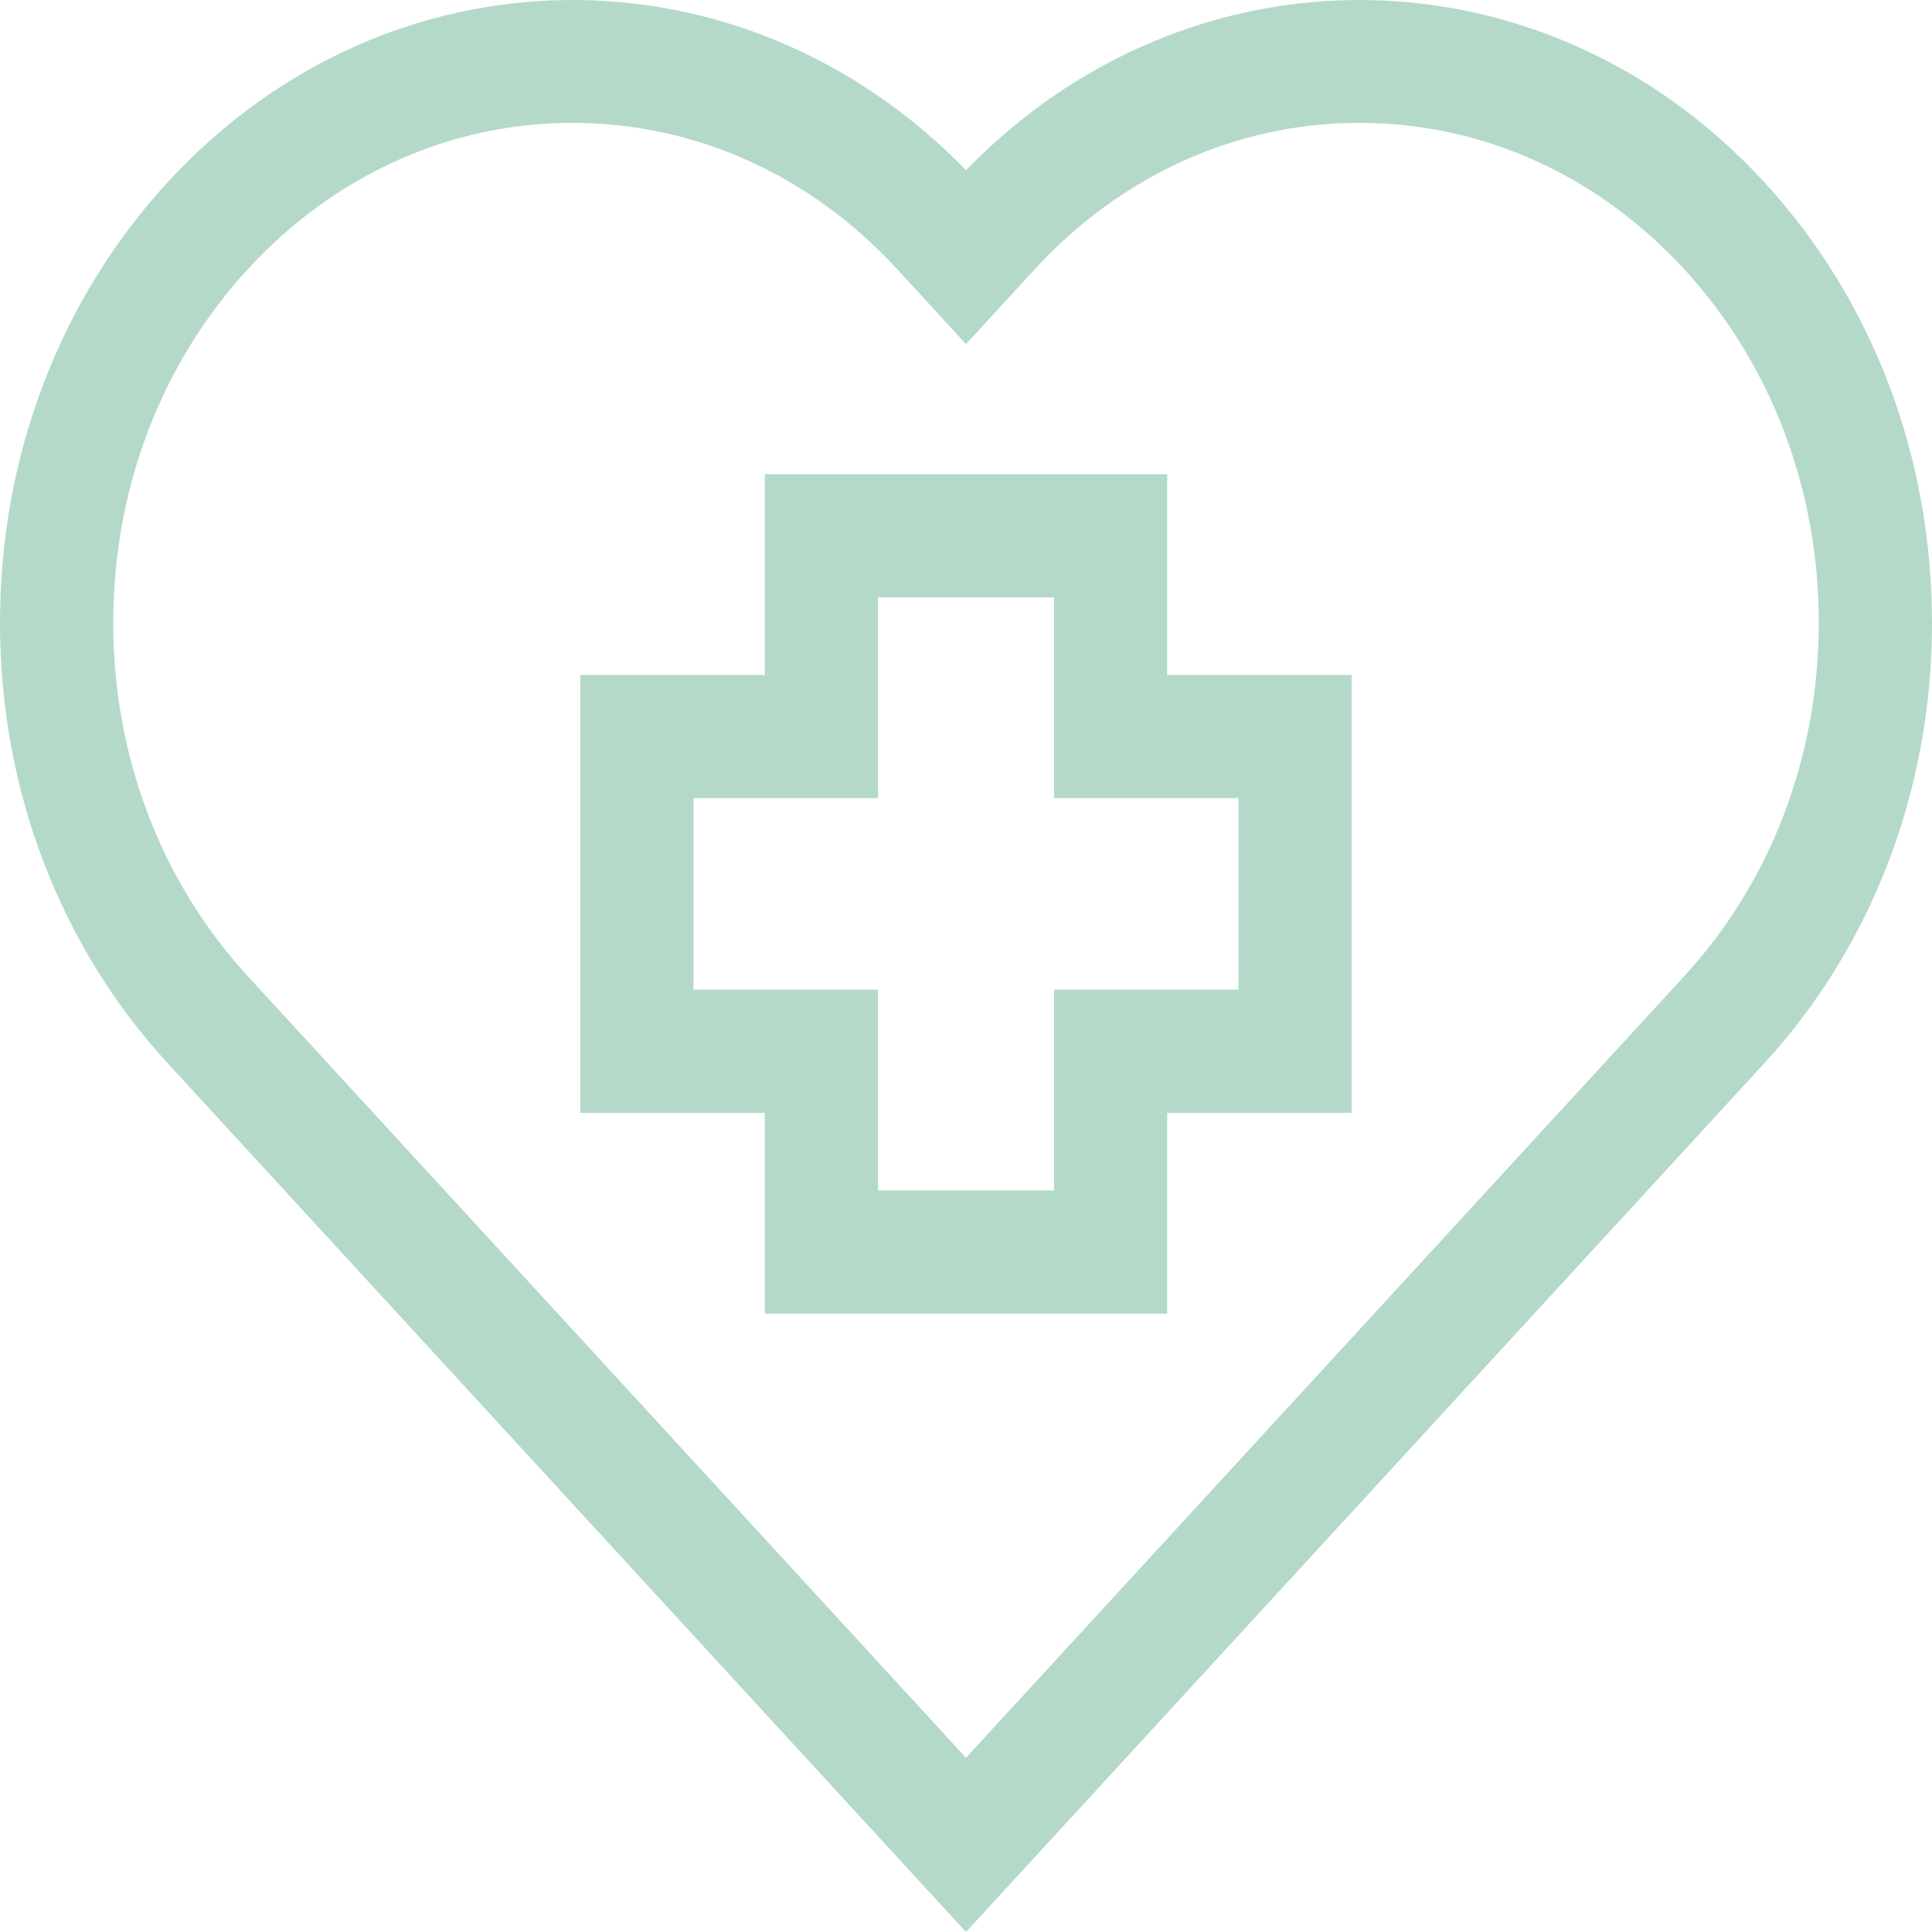
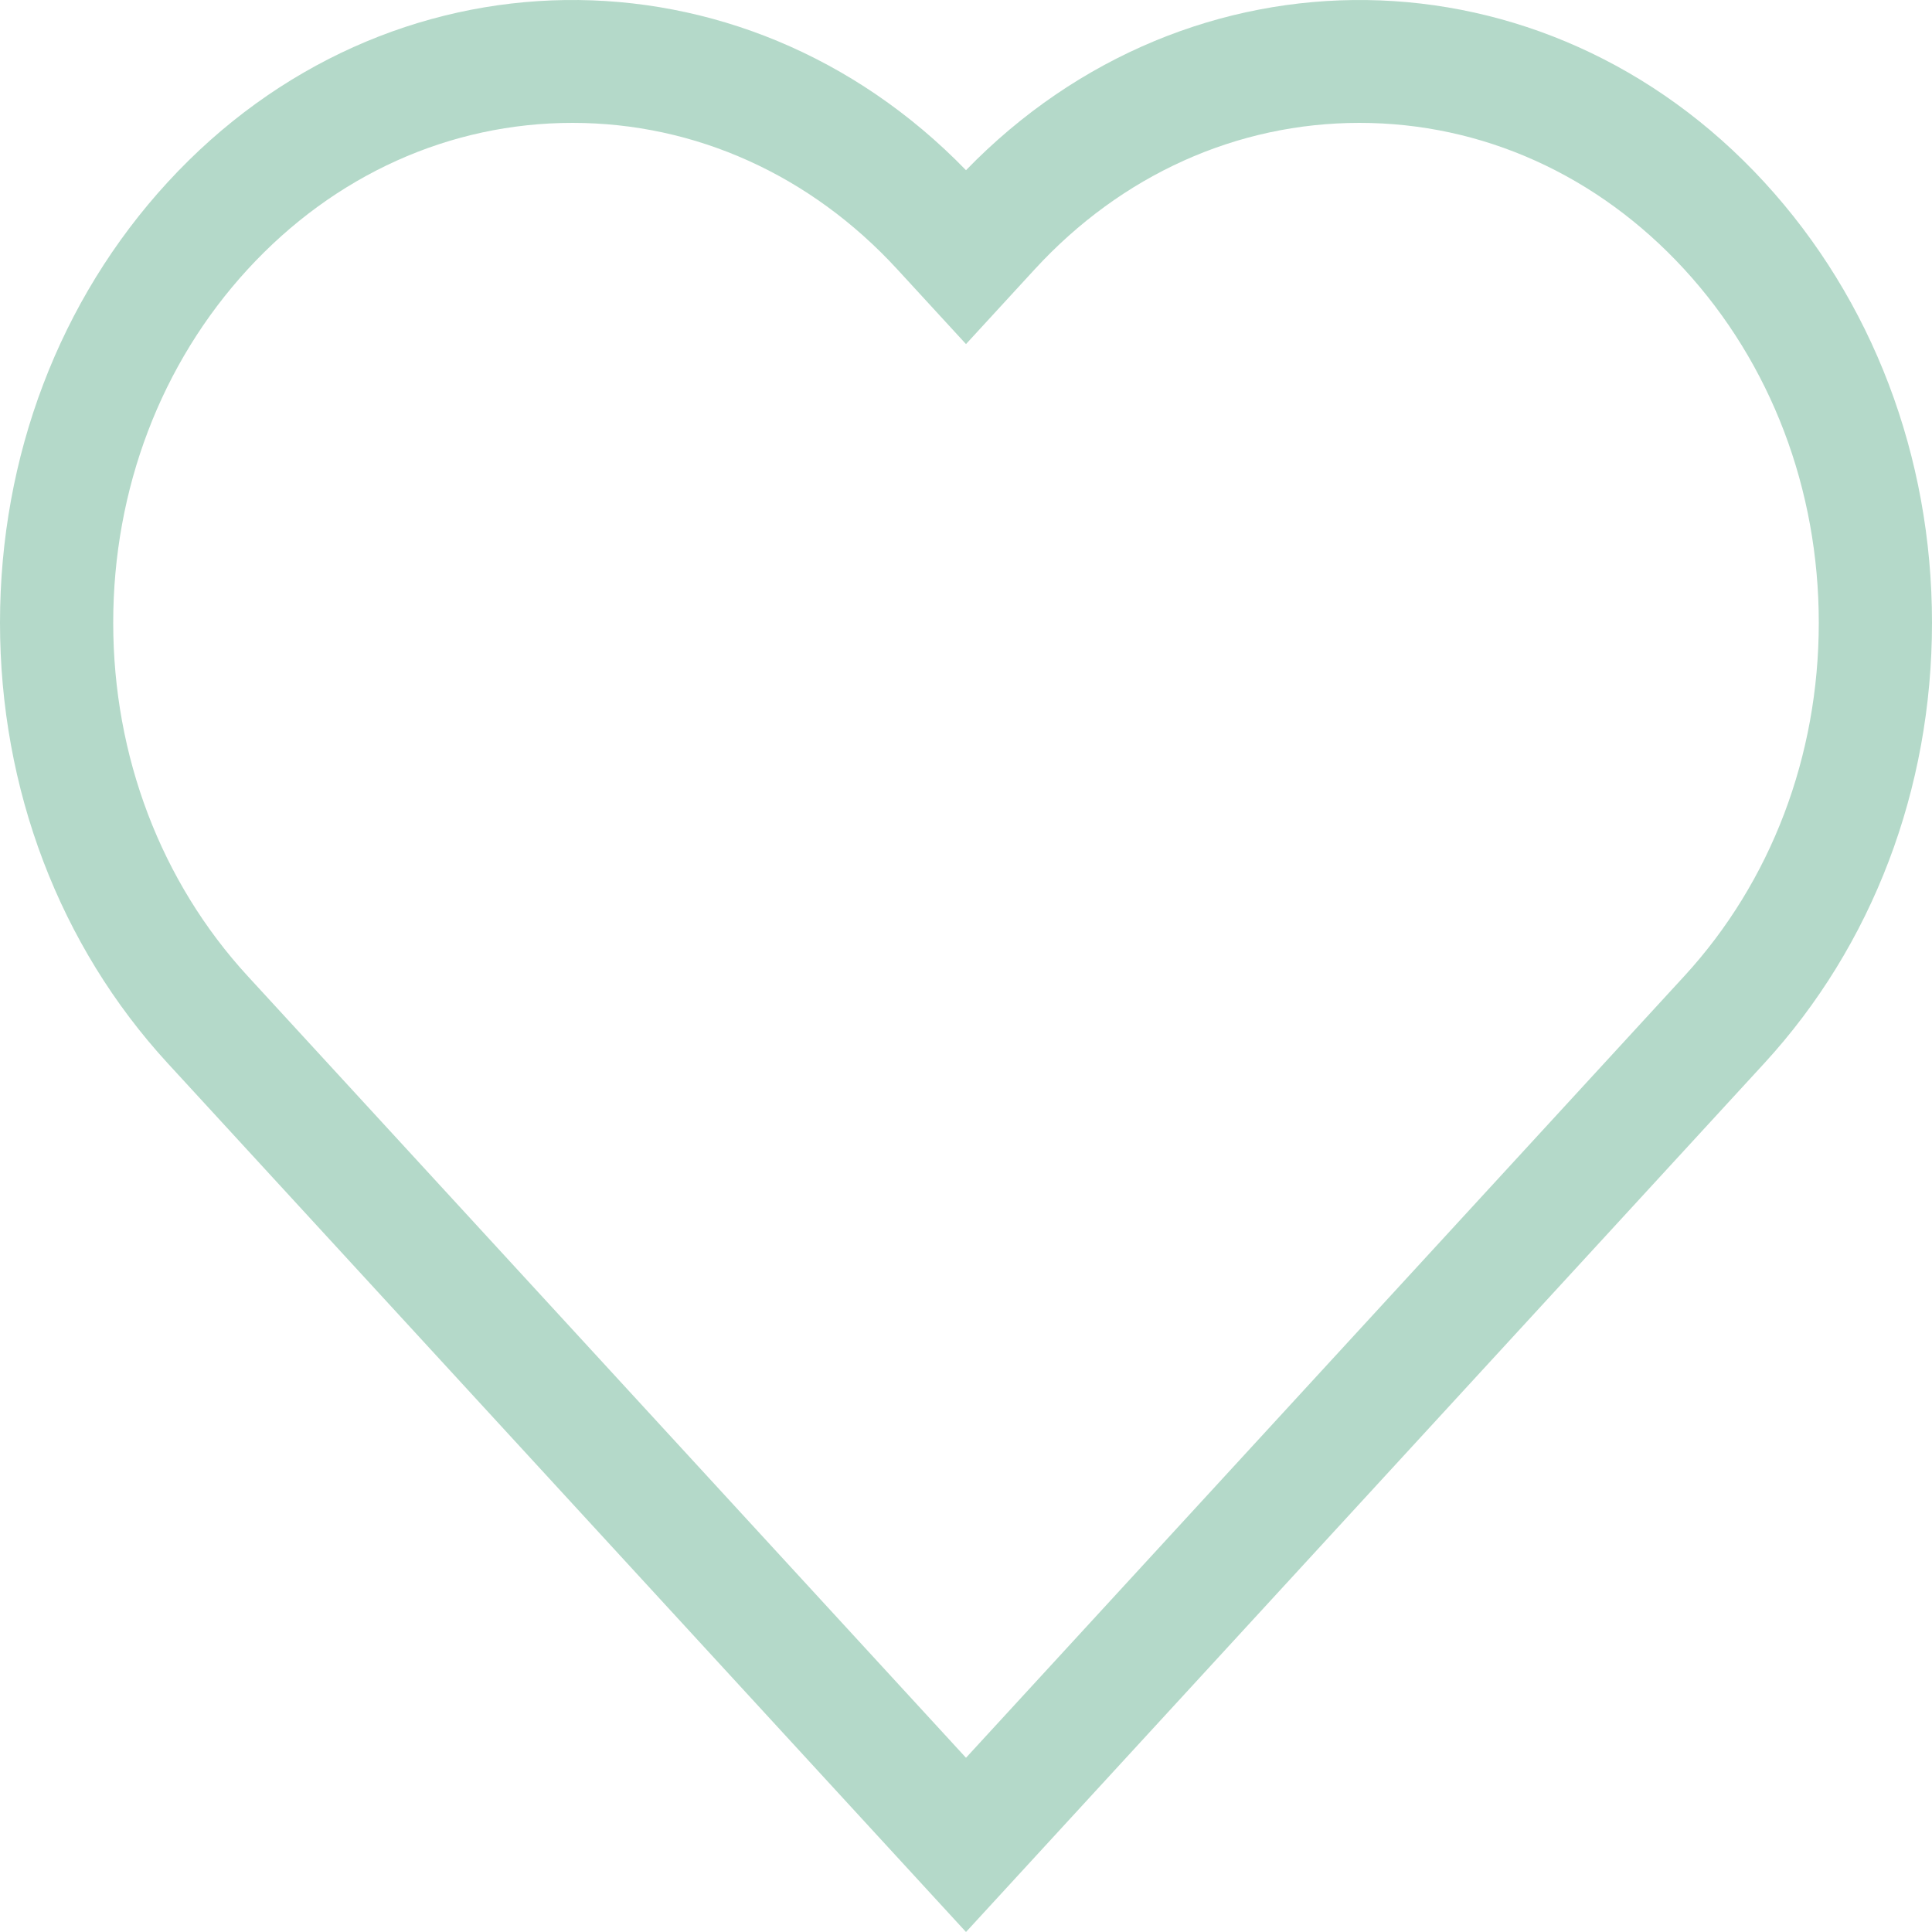
<svg xmlns="http://www.w3.org/2000/svg" width="50" height="50" viewBox="0 0 50 50" fill="none">
  <path d="M45.66 4.715C39.98 -1.466 30.797 -1.57 25 4.405C19.203 -1.57 10.02 -1.467 4.34 4.715C1.541 7.76 0 11.809 0 16.116C0 20.422 1.541 24.471 4.34 27.517L25 50L45.66 27.517C48.459 24.471 50 20.422 50 16.116C50 11.809 48.459 7.76 45.66 4.715ZM43.589 25.262L25 45.491L6.411 25.262C4.166 22.819 2.93 19.571 2.93 16.116C2.93 12.661 4.166 9.412 6.411 6.969C8.656 4.526 11.641 3.18 14.816 3.18C17.991 3.18 20.976 4.526 23.221 6.969L25 8.905L26.779 6.969C29.024 4.526 32.009 3.18 35.184 3.18C38.359 3.18 41.344 4.526 43.589 6.969C45.834 9.412 47.07 12.661 47.07 16.116C47.07 19.571 45.834 22.819 43.589 25.262Z" fill="#B4D9C9" />
-   <path d="M30.207 17.468V12.272H19.793V17.468H15.018V28.801H19.793V33.997H30.207V28.801H34.982V17.468H30.207ZM32.052 25.613H27.278V30.809H22.722V25.613H17.948V20.656H22.722V15.46H27.278V20.656H32.052V25.613Z" fill="#B4D9C9" />
</svg>